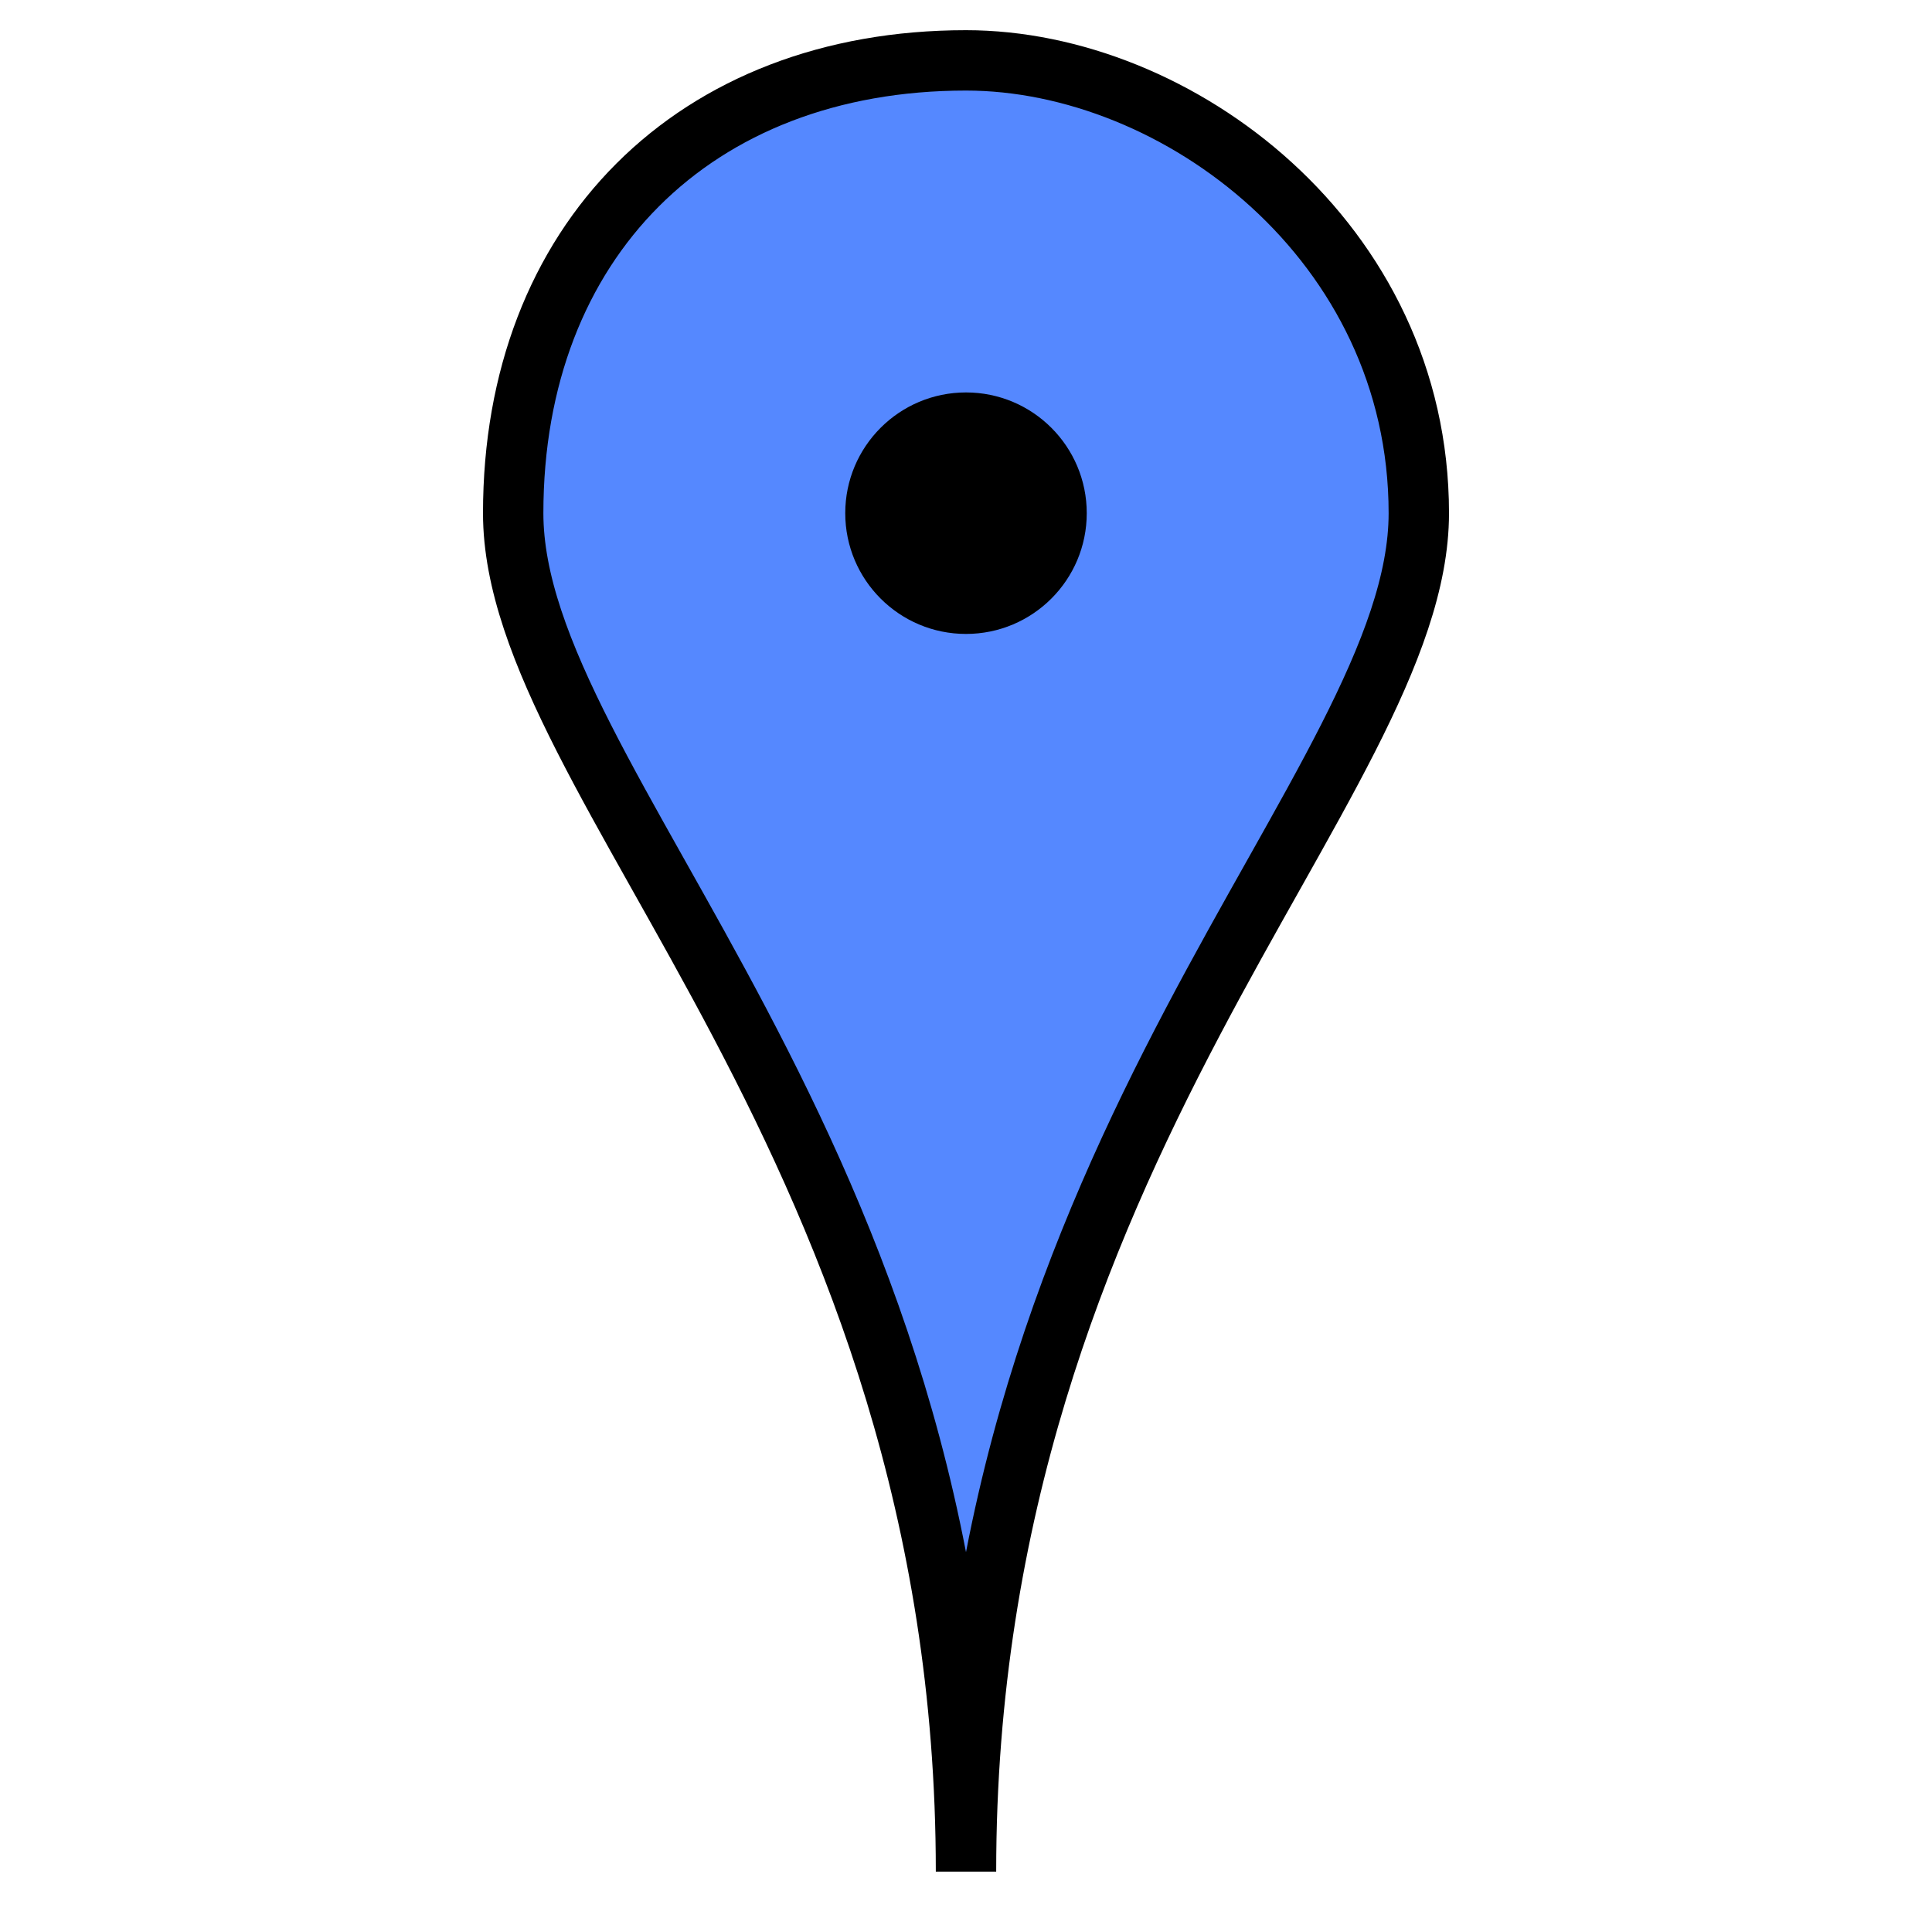
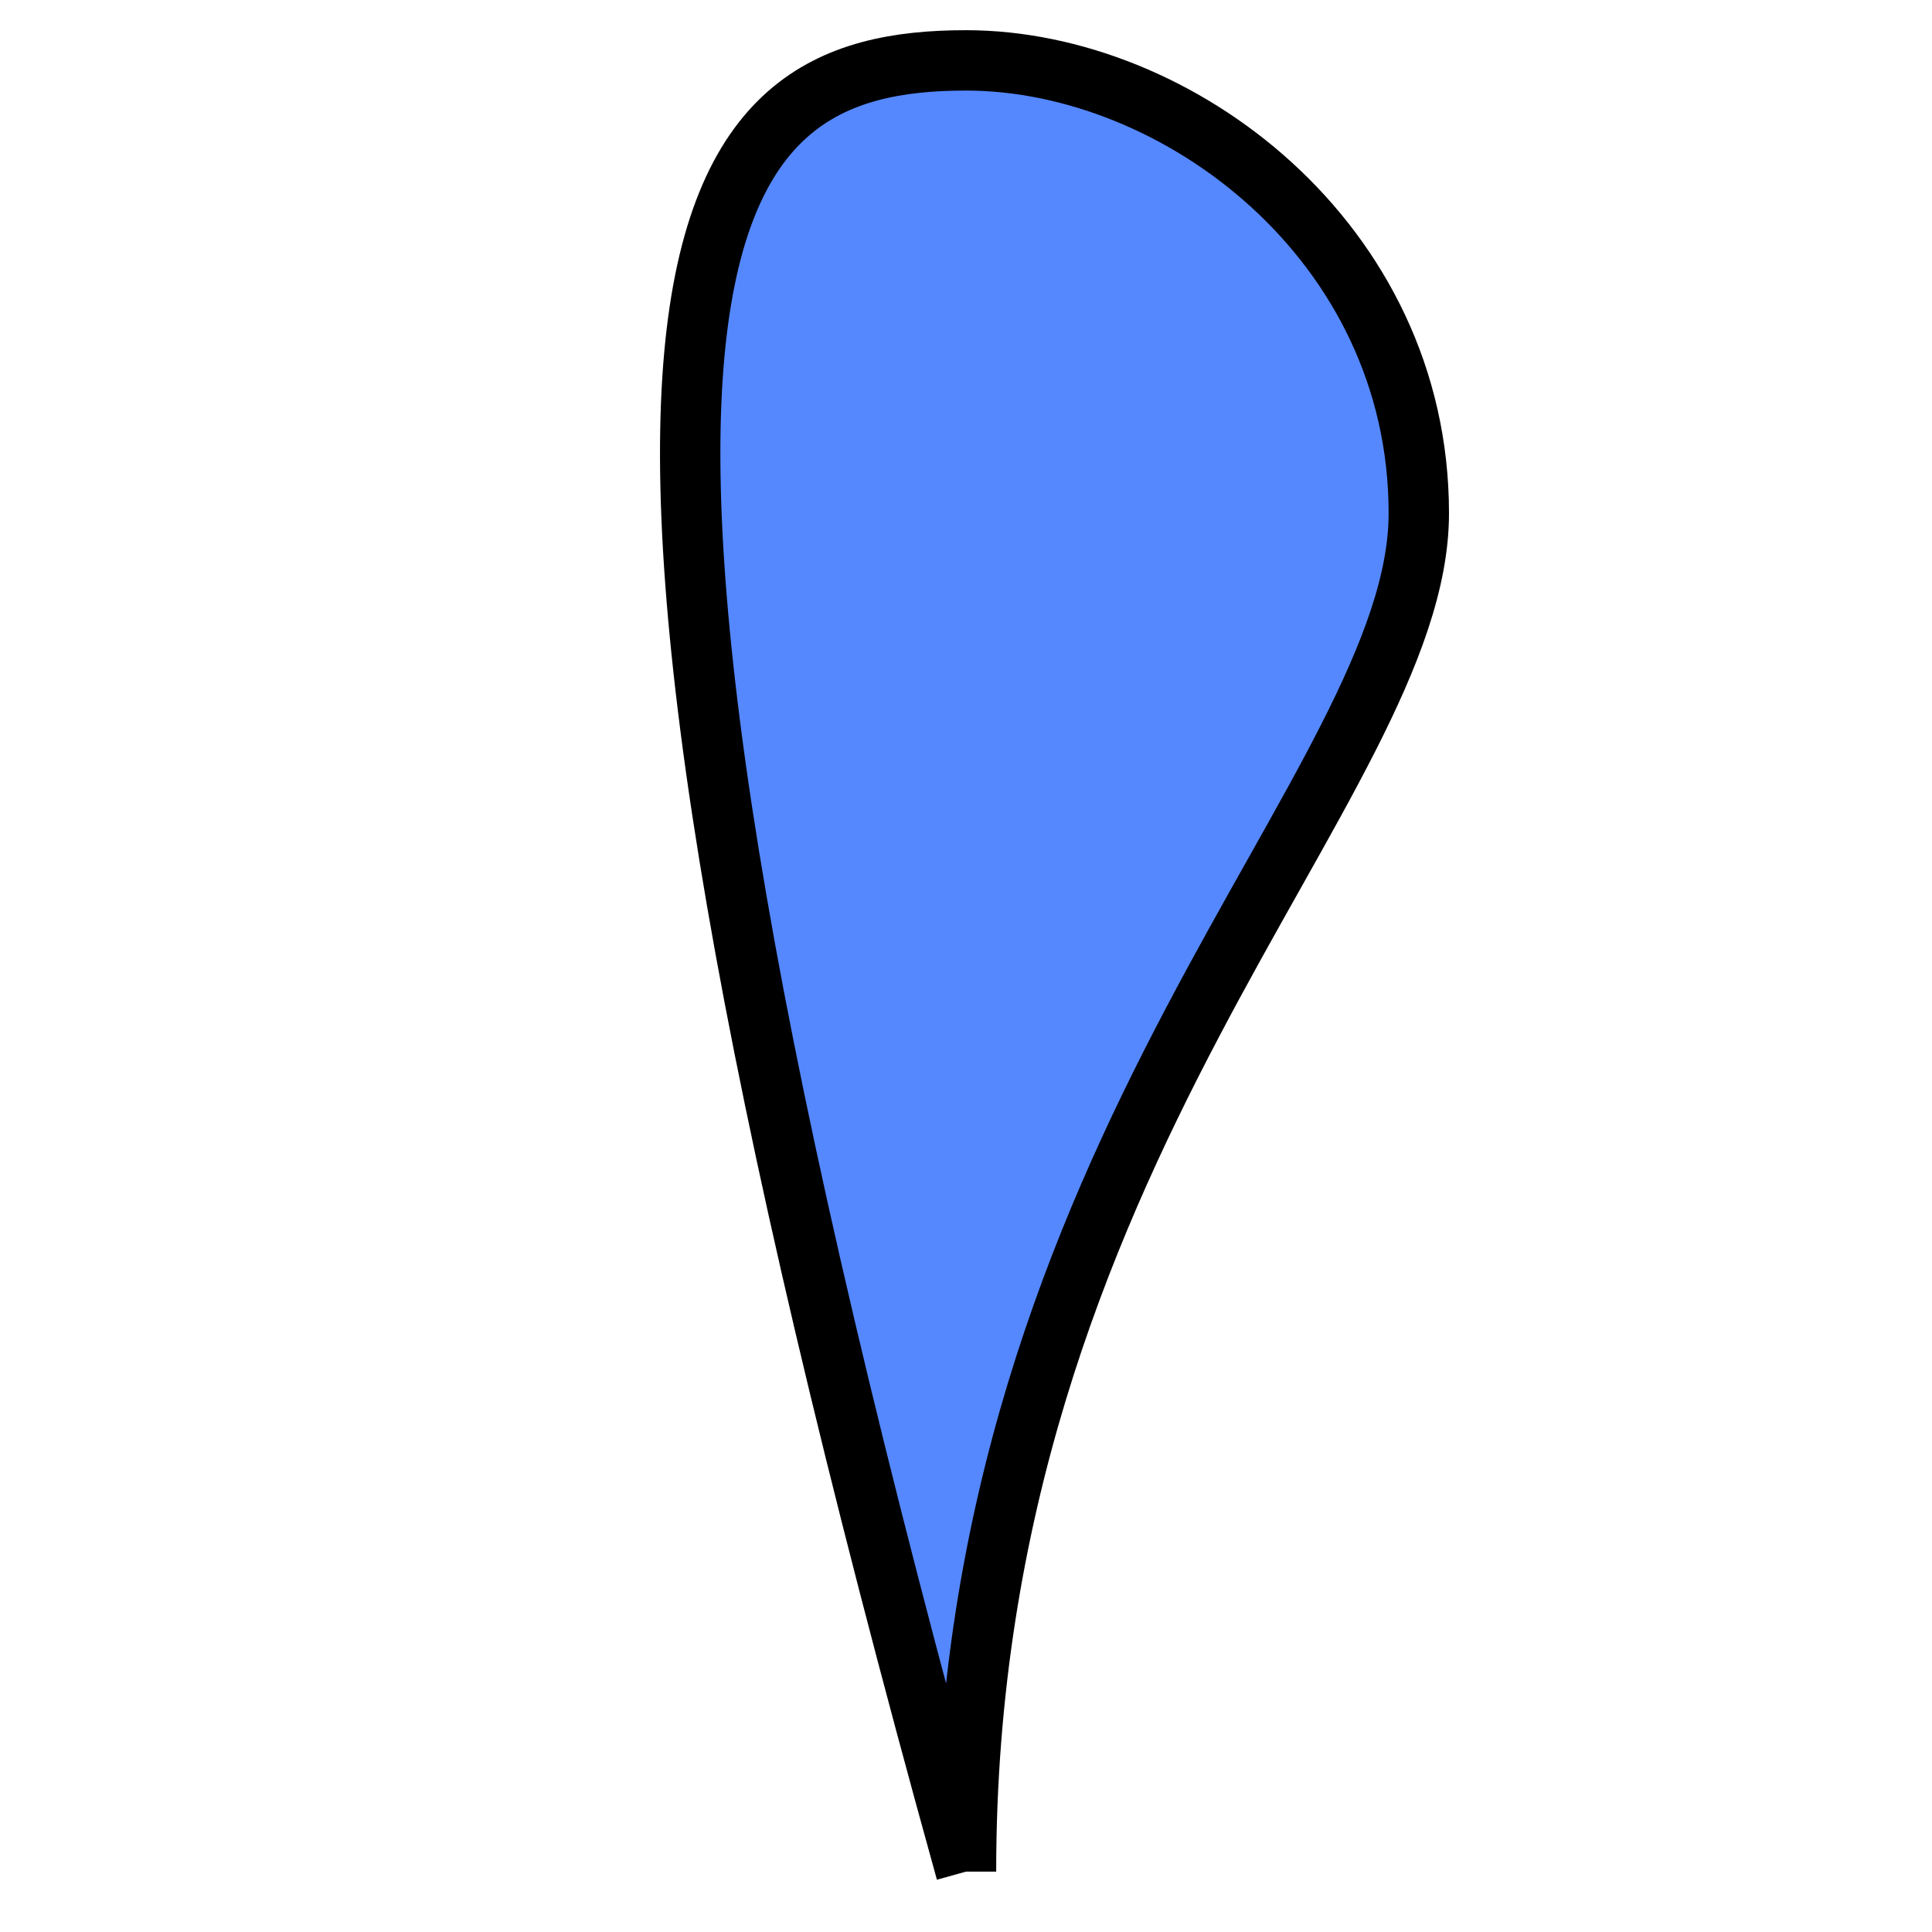
<svg xmlns="http://www.w3.org/2000/svg" height="32" width="32" viewBox="0 0 32 32">
-   <path d="M16,  31               C16,  19    8.5,13    8.5, 8.5               C 8.5, 4   11.5, 1   16,   1               C19.5, 1   23.5, 4   23.5, 8.5               C23.5,13   16,  19   16,  31" fill="#58f" stroke="black" stroke-width="1" />
-   <circle cx="16" cy="8.5" r="2" fill="black" />
+   <path d="M16,  31               C 8.5, 4   11.5, 1   16,   1               C19.5, 1   23.5, 4   23.5, 8.5               C23.5,13   16,  19   16,  31" fill="#58f" stroke="black" stroke-width="1" />
</svg>